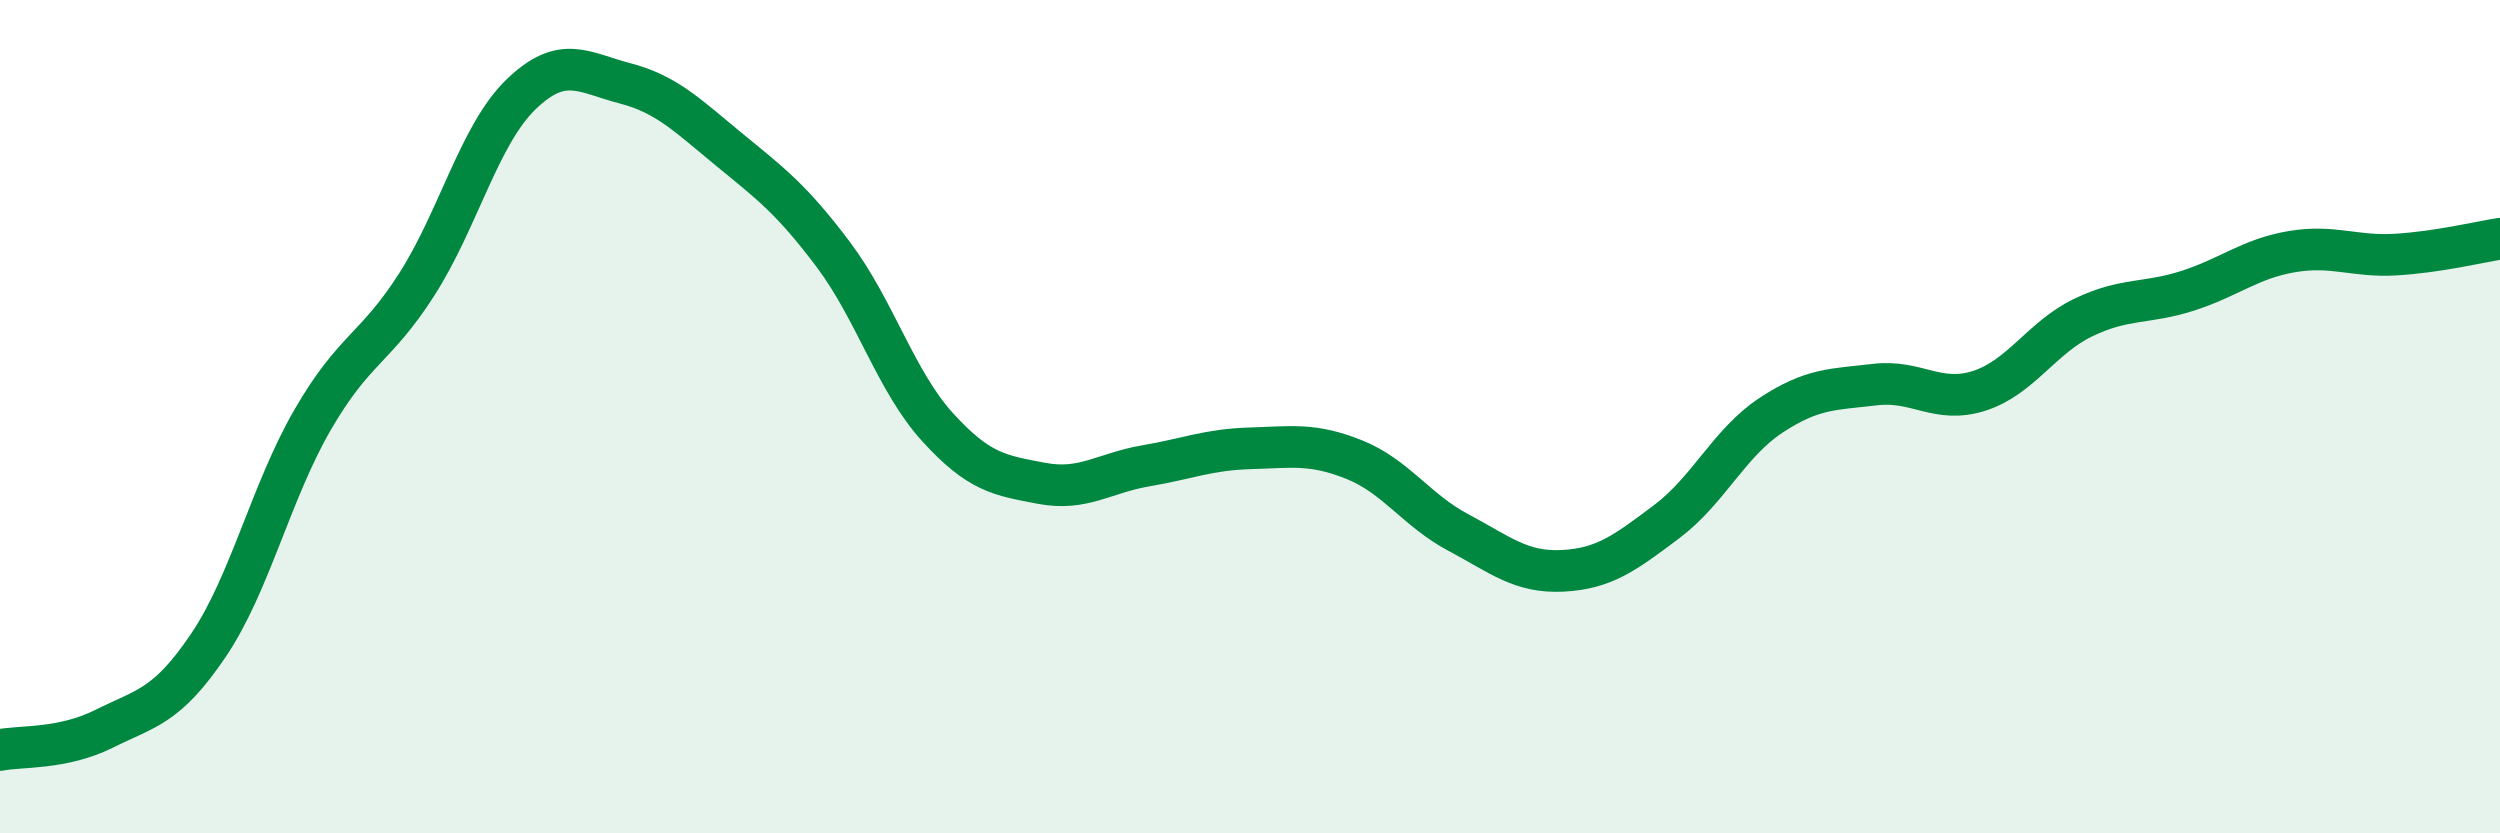
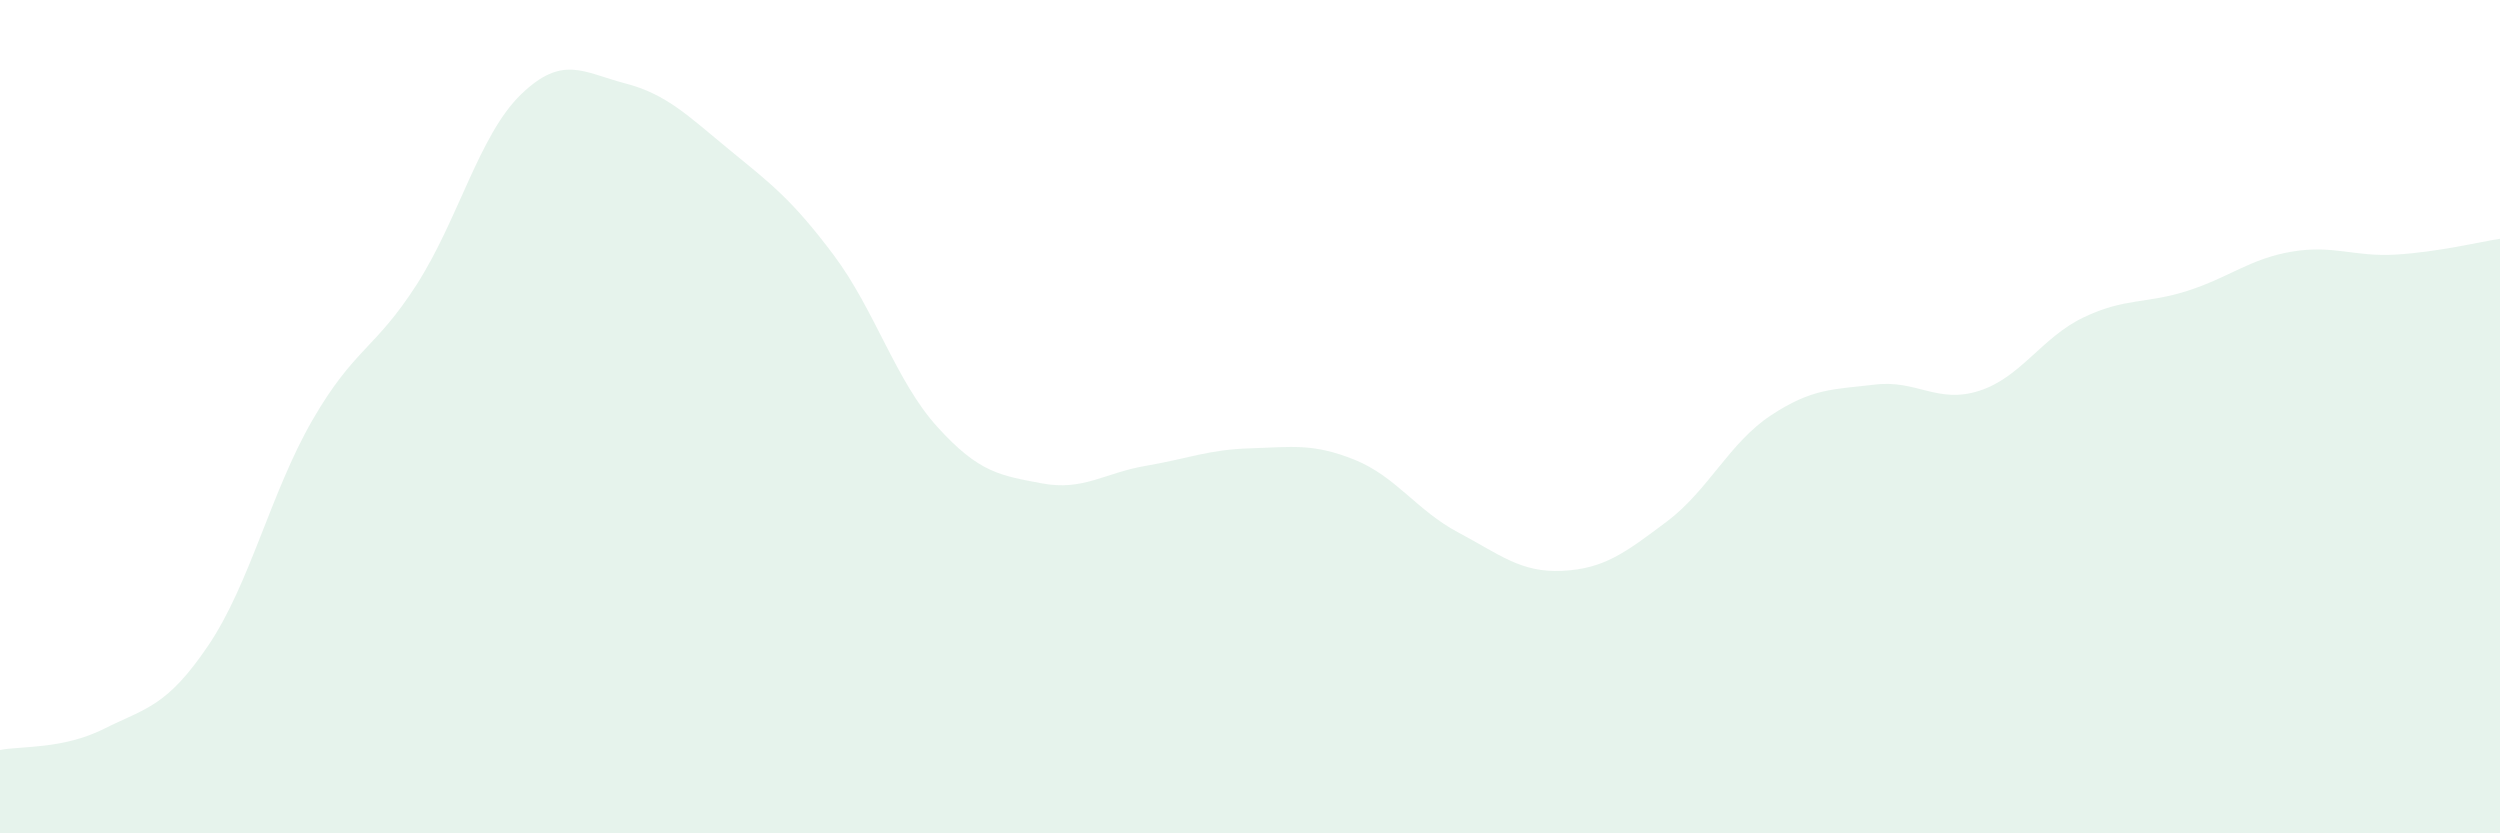
<svg xmlns="http://www.w3.org/2000/svg" width="60" height="20" viewBox="0 0 60 20">
  <path d="M 0,18 C 0.5,17.9 1.5,17.99 2.5,17.49 C 3.5,16.99 4,16.97 5,15.49 C 6,14.01 6.5,11.81 7.5,10.08 C 8.5,8.35 9,8.39 10,6.83 C 11,5.27 11.5,3.24 12.5,2.27 C 13.5,1.3 14,1.74 15,2 C 16,2.26 16.5,2.77 17.5,3.59 C 18.5,4.41 19,4.78 20,6.11 C 21,7.44 21.5,9.15 22.5,10.25 C 23.5,11.35 24,11.41 25,11.6 C 26,11.79 26.5,11.35 27.5,11.18 C 28.5,11.01 29,10.79 30,10.76 C 31,10.73 31.5,10.63 32.5,11.03 C 33.5,11.43 34,12.25 35,12.78 C 36,13.31 36.5,13.75 37.5,13.7 C 38.5,13.65 39,13.27 40,12.52 C 41,11.77 41.5,10.63 42.5,9.97 C 43.5,9.31 44,9.35 45,9.23 C 46,9.11 46.5,9.7 47.5,9.38 C 48.5,9.06 49,8.1 50,7.62 C 51,7.14 51.5,7.3 52.5,6.98 C 53.5,6.66 54,6.21 55,6.04 C 56,5.87 56.5,6.17 57.5,6.11 C 58.5,6.05 59.5,5.81 60,5.73L60 20L0 20Z" fill="#008740" opacity="0.1" stroke-linecap="round" stroke-linejoin="round" />
-   <path d="M 0,18 C 0.5,17.9 1.5,17.99 2.5,17.49 C 3.5,16.99 4,16.97 5,15.49 C 6,14.01 6.5,11.81 7.5,10.08 C 8.5,8.35 9,8.39 10,6.83 C 11,5.27 11.5,3.24 12.5,2.27 C 13.5,1.3 14,1.74 15,2 C 16,2.26 16.5,2.77 17.5,3.59 C 18.5,4.41 19,4.78 20,6.11 C 21,7.44 21.5,9.15 22.5,10.25 C 23.5,11.35 24,11.41 25,11.6 C 26,11.79 26.5,11.35 27.5,11.18 C 28.5,11.01 29,10.79 30,10.76 C 31,10.73 31.5,10.63 32.5,11.03 C 33.5,11.43 34,12.25 35,12.78 C 36,13.31 36.5,13.75 37.5,13.7 C 38.5,13.65 39,13.27 40,12.52 C 41,11.77 41.5,10.63 42.5,9.97 C 43.5,9.31 44,9.35 45,9.23 C 46,9.11 46.5,9.7 47.5,9.38 C 48.5,9.06 49,8.1 50,7.62 C 51,7.14 51.5,7.3 52.5,6.98 C 53.5,6.66 54,6.21 55,6.04 C 56,5.87 56.5,6.17 57.5,6.11 C 58.5,6.05 59.5,5.81 60,5.73" stroke="#008740" stroke-width="1" fill="none" stroke-linecap="round" stroke-linejoin="round" />
</svg>